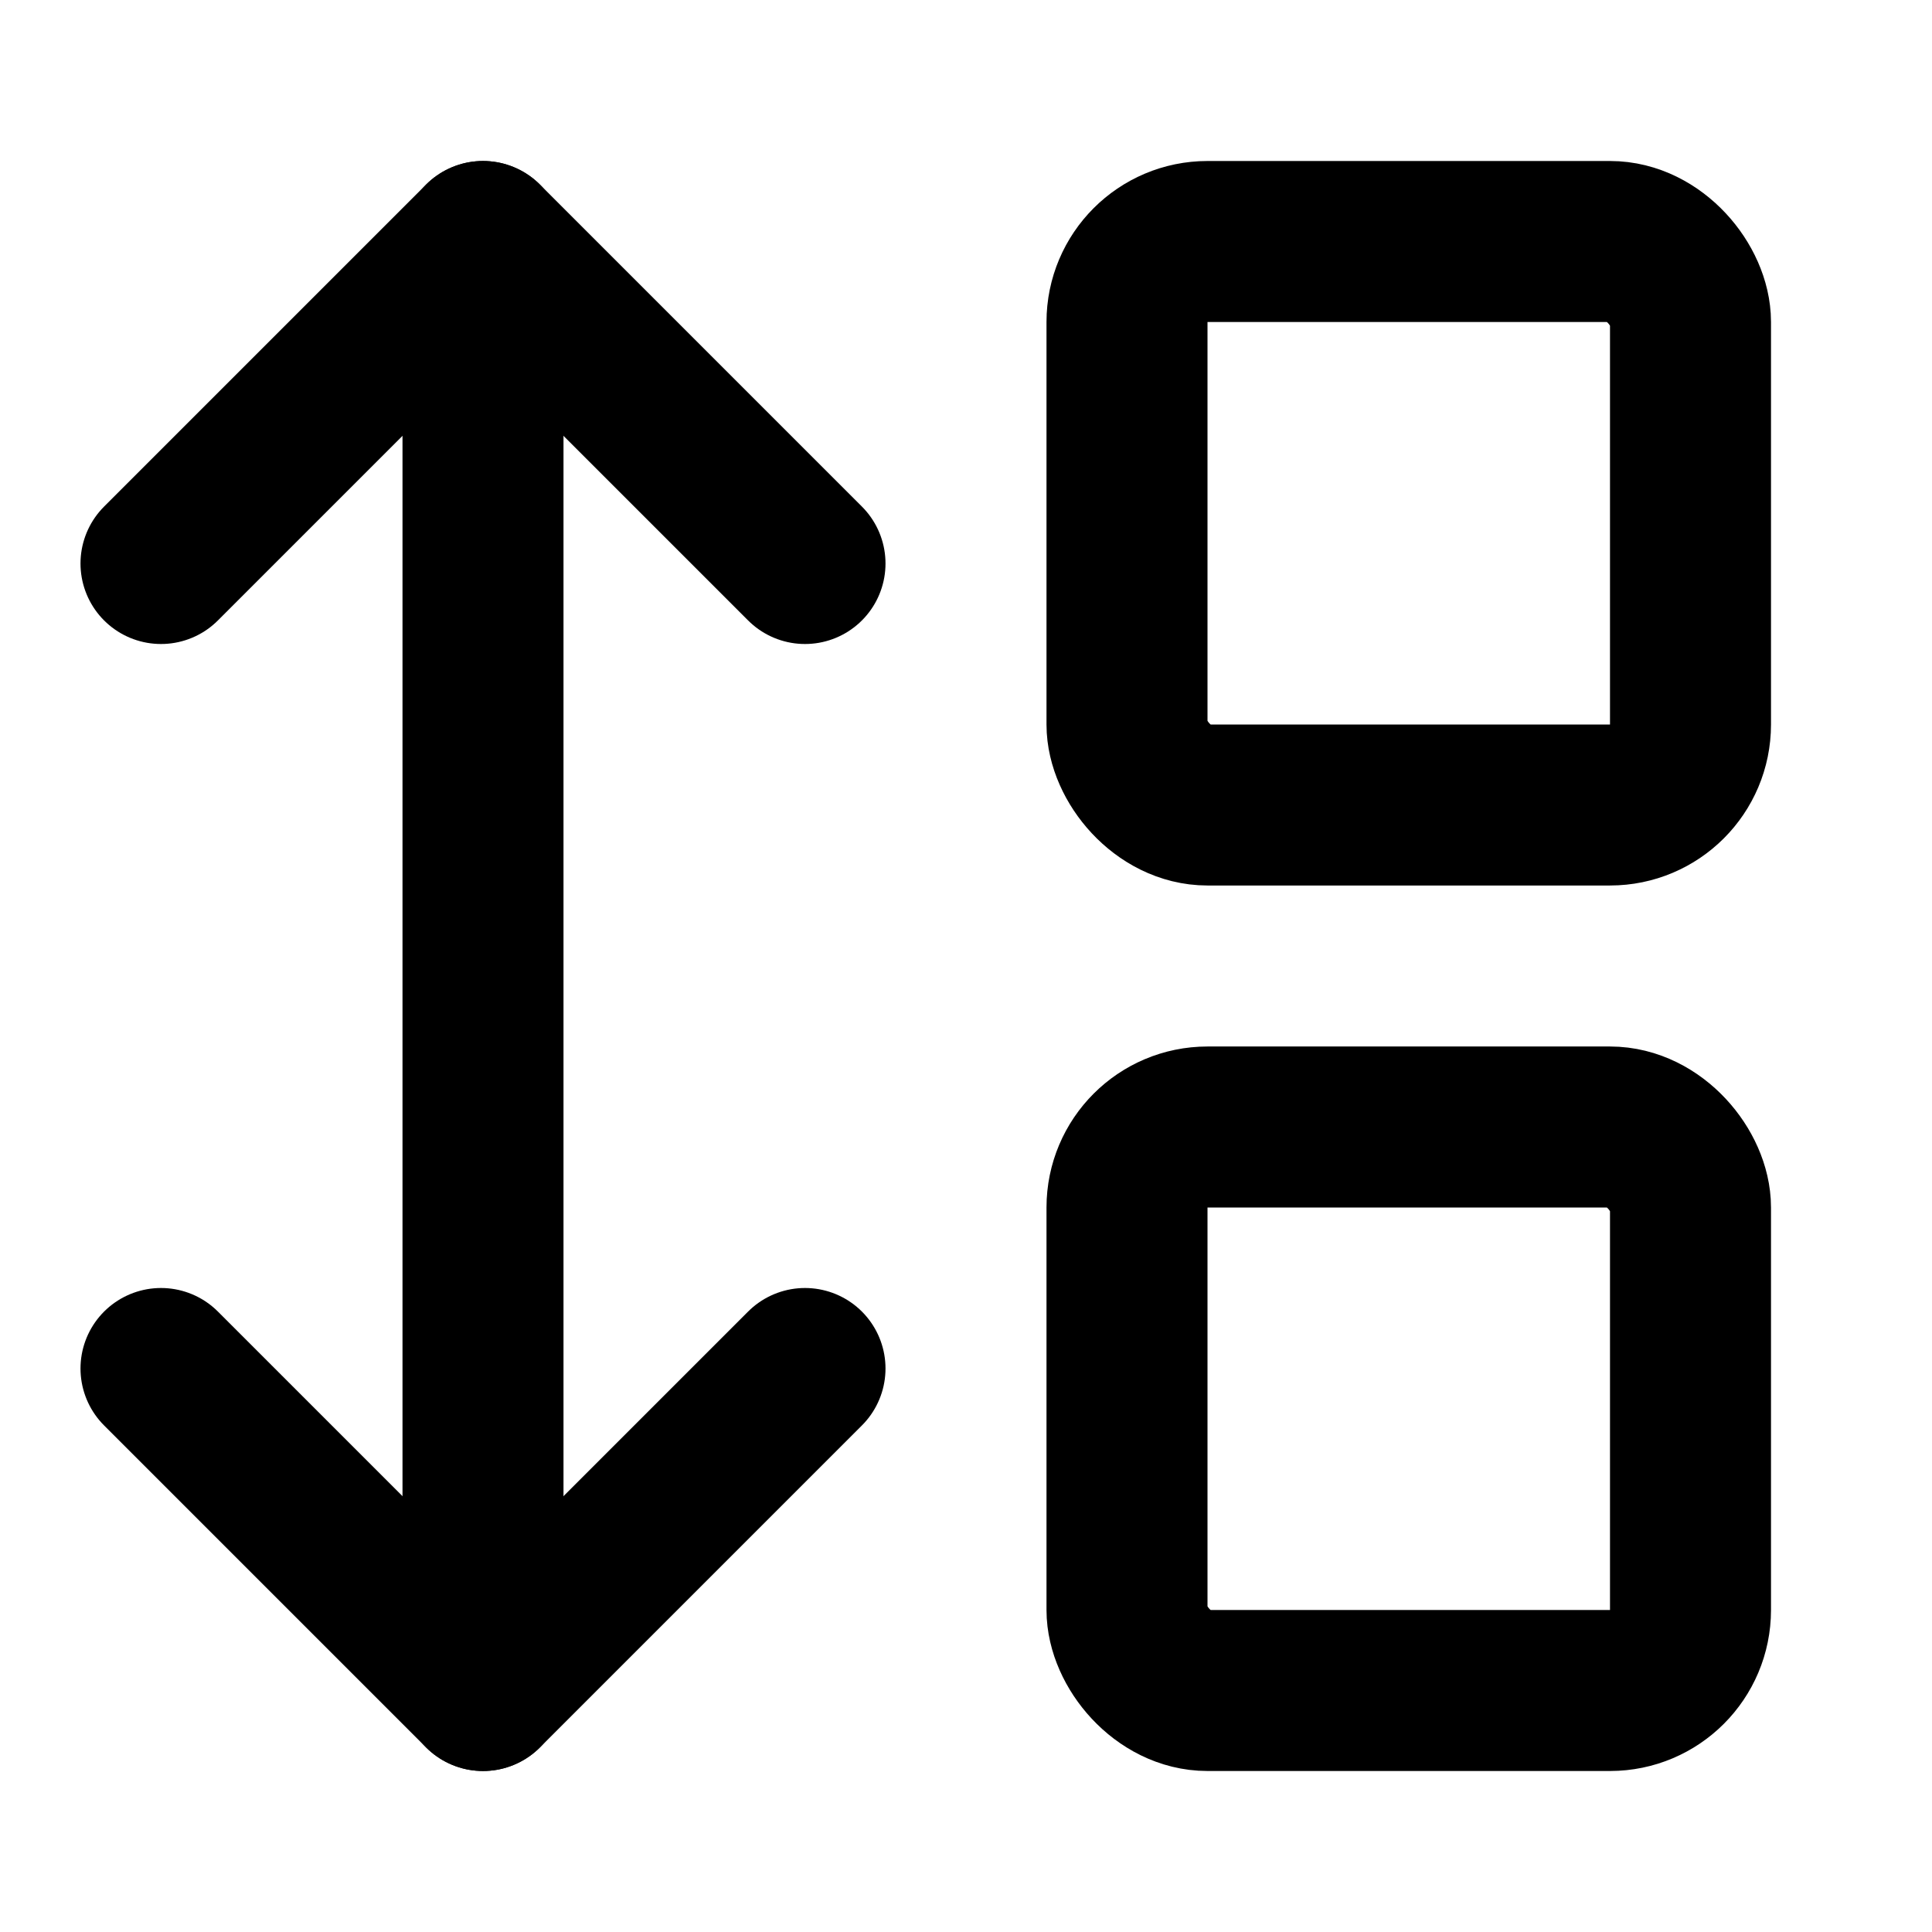
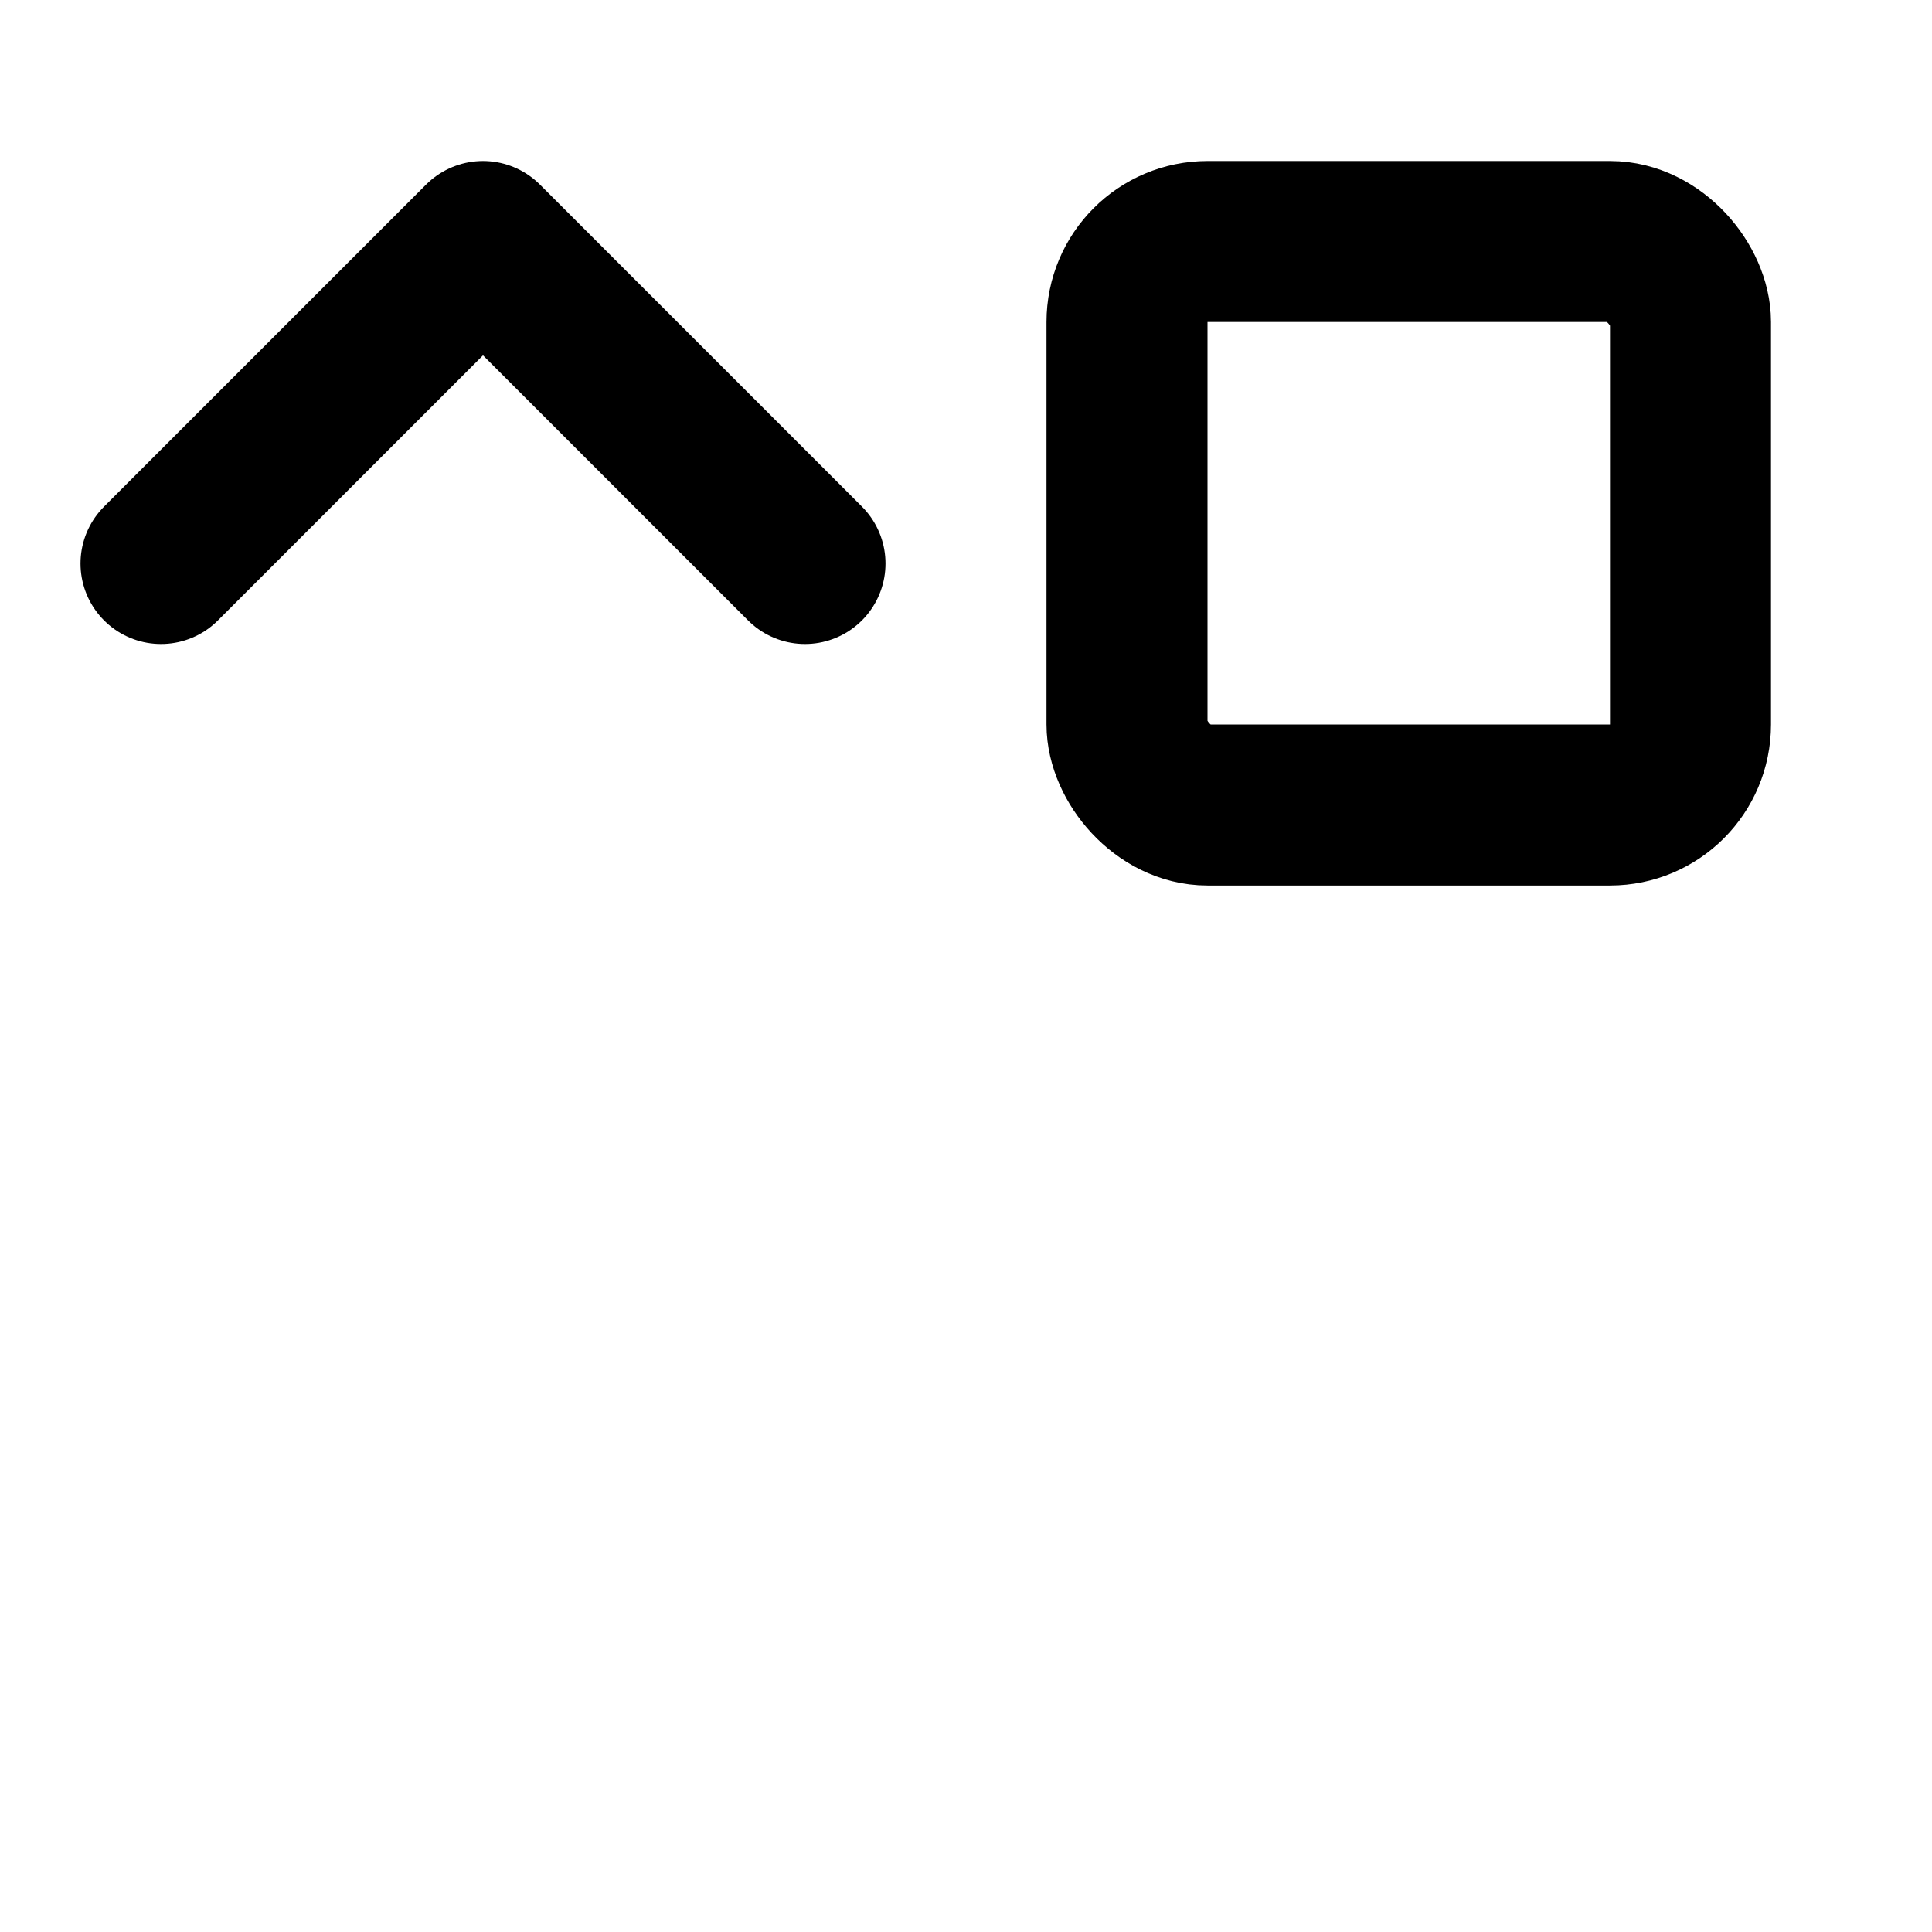
<svg xmlns="http://www.w3.org/2000/svg" class="lucide lucide-layout-grid-move-vertical" width="24" height="24" viewBox="0 0 24 24" fill="none" stroke="currentColor" stroke-width="2" stroke-linecap="round" stroke-linejoin="round">
  <rect width="7" height="7" x="14" y="3" rx="1" />
-   <rect width="7" height="7" x="14" y="14" rx="1" />
  <path d="m2 7 4-4 4 4" />
-   <path d="M6 3v18" />
-   <path d="m2 17 4 4 4-4" />
</svg>